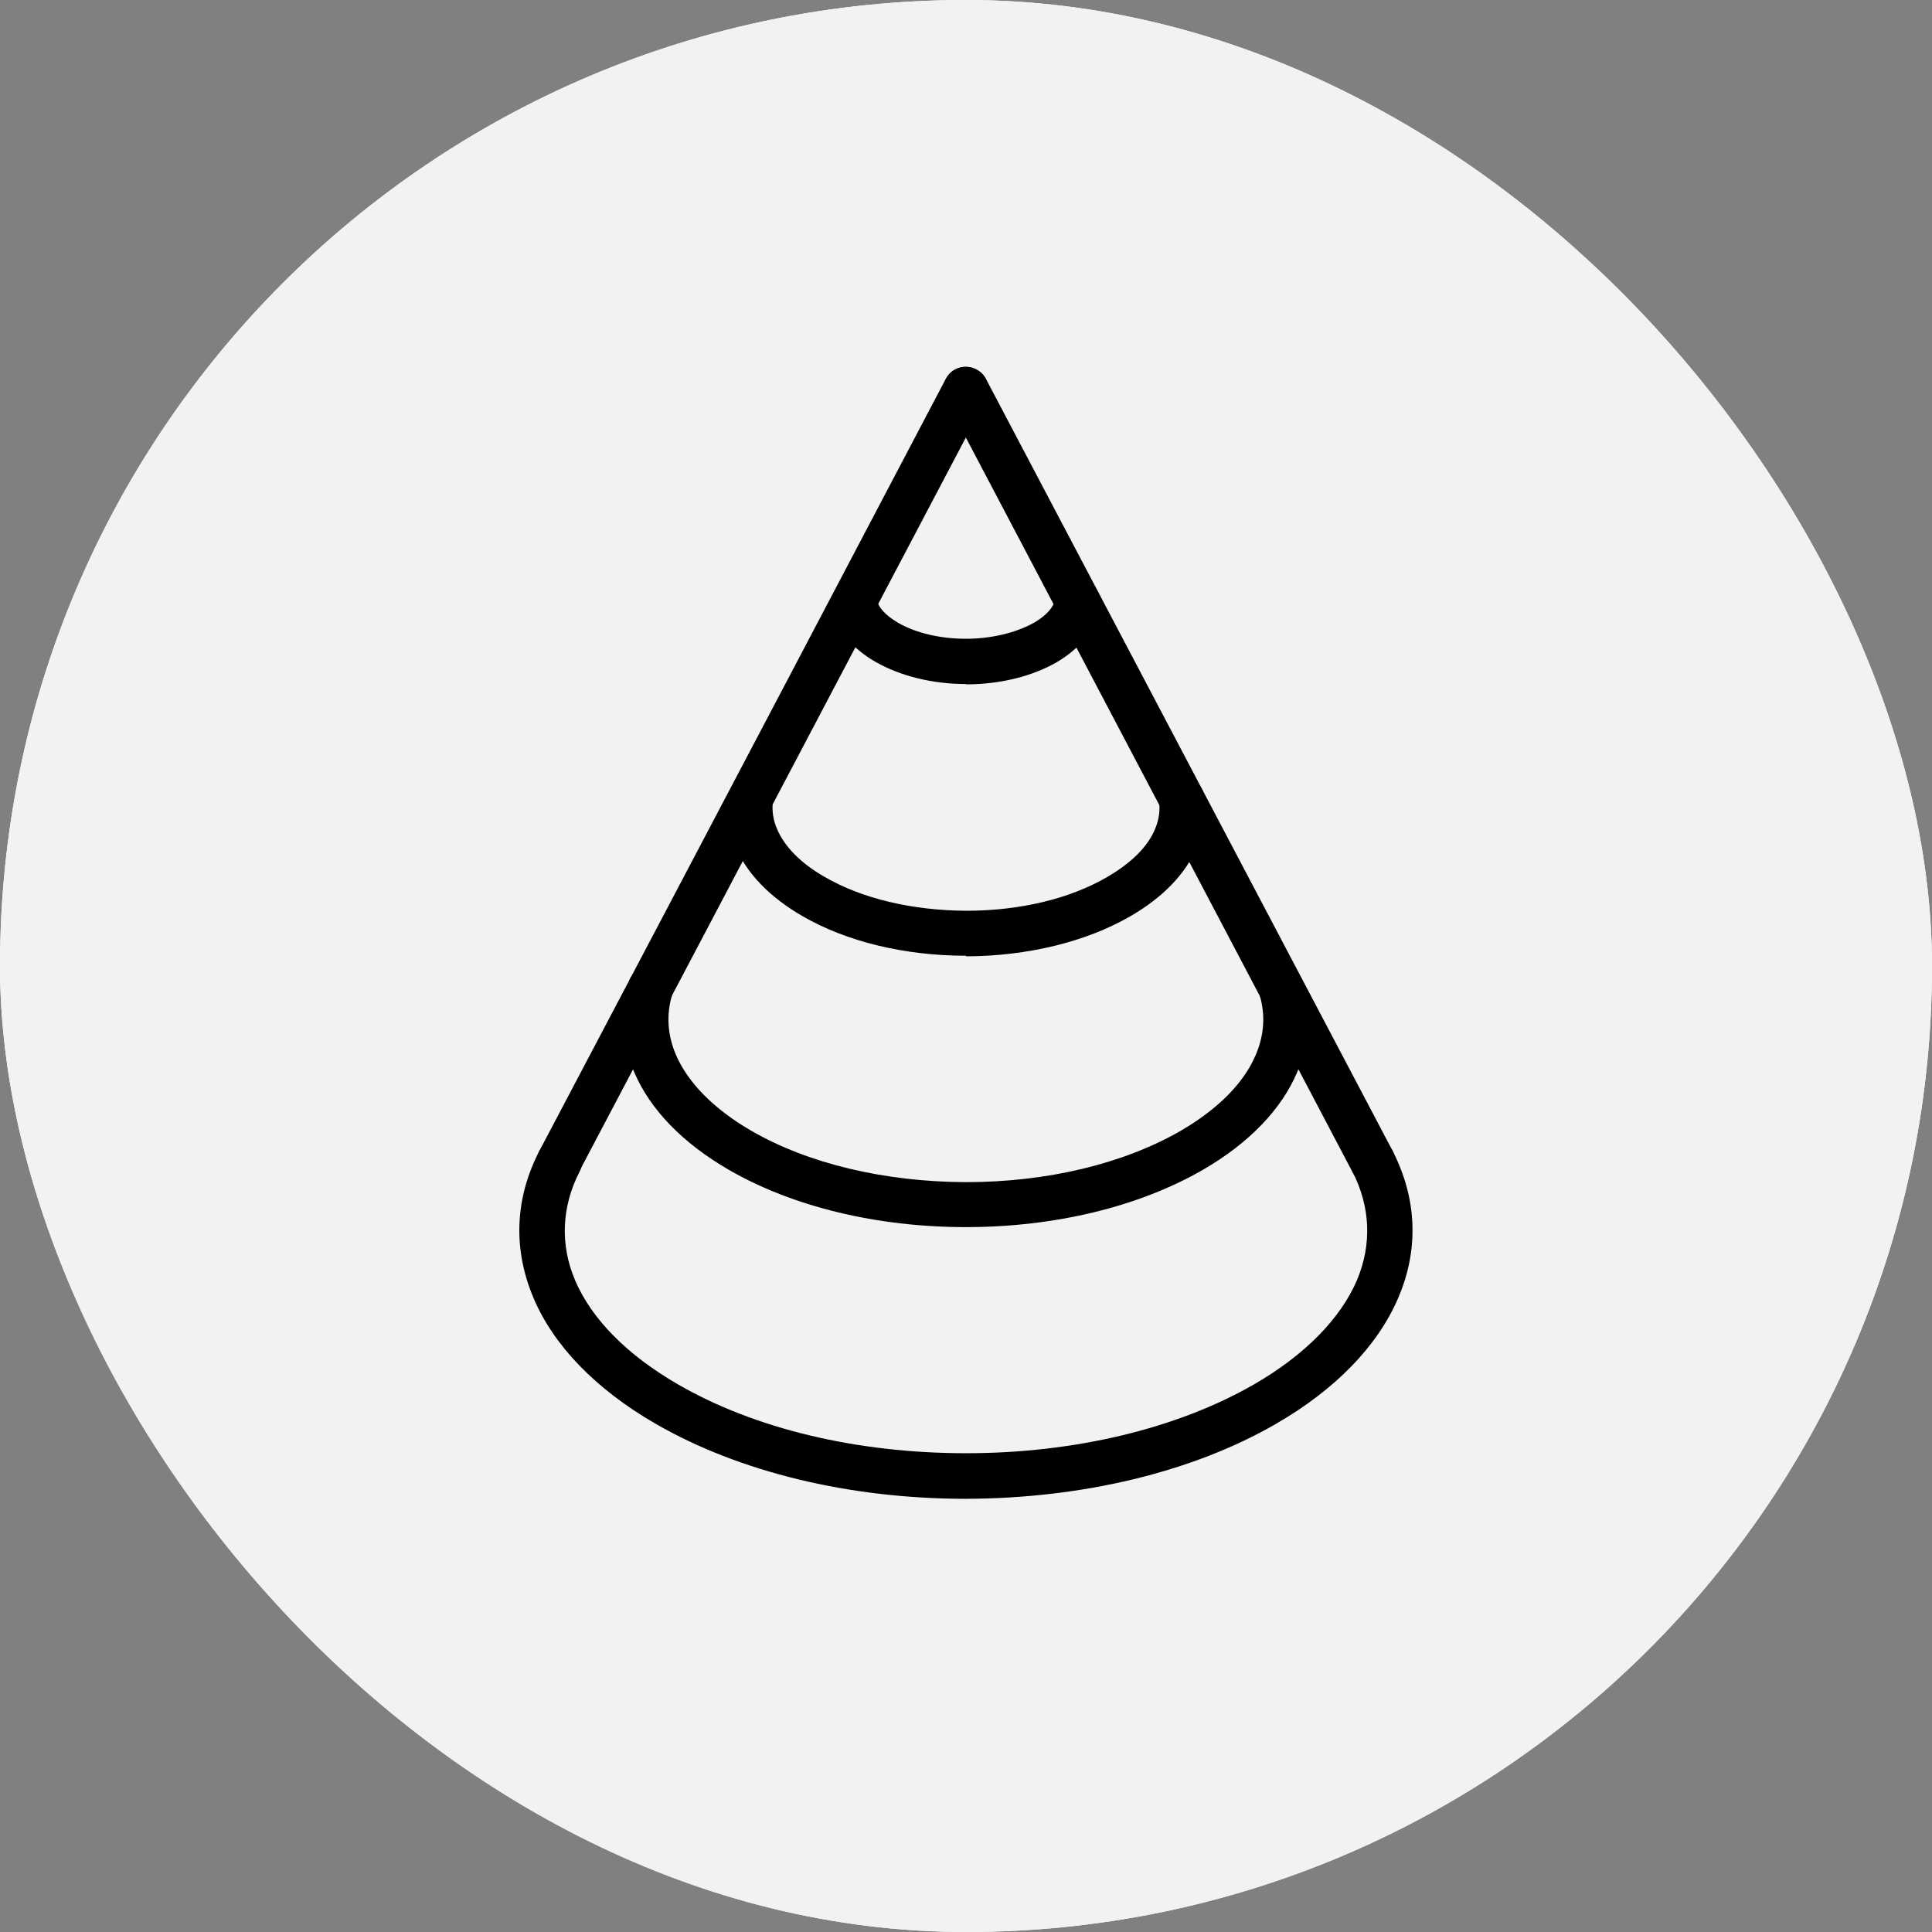
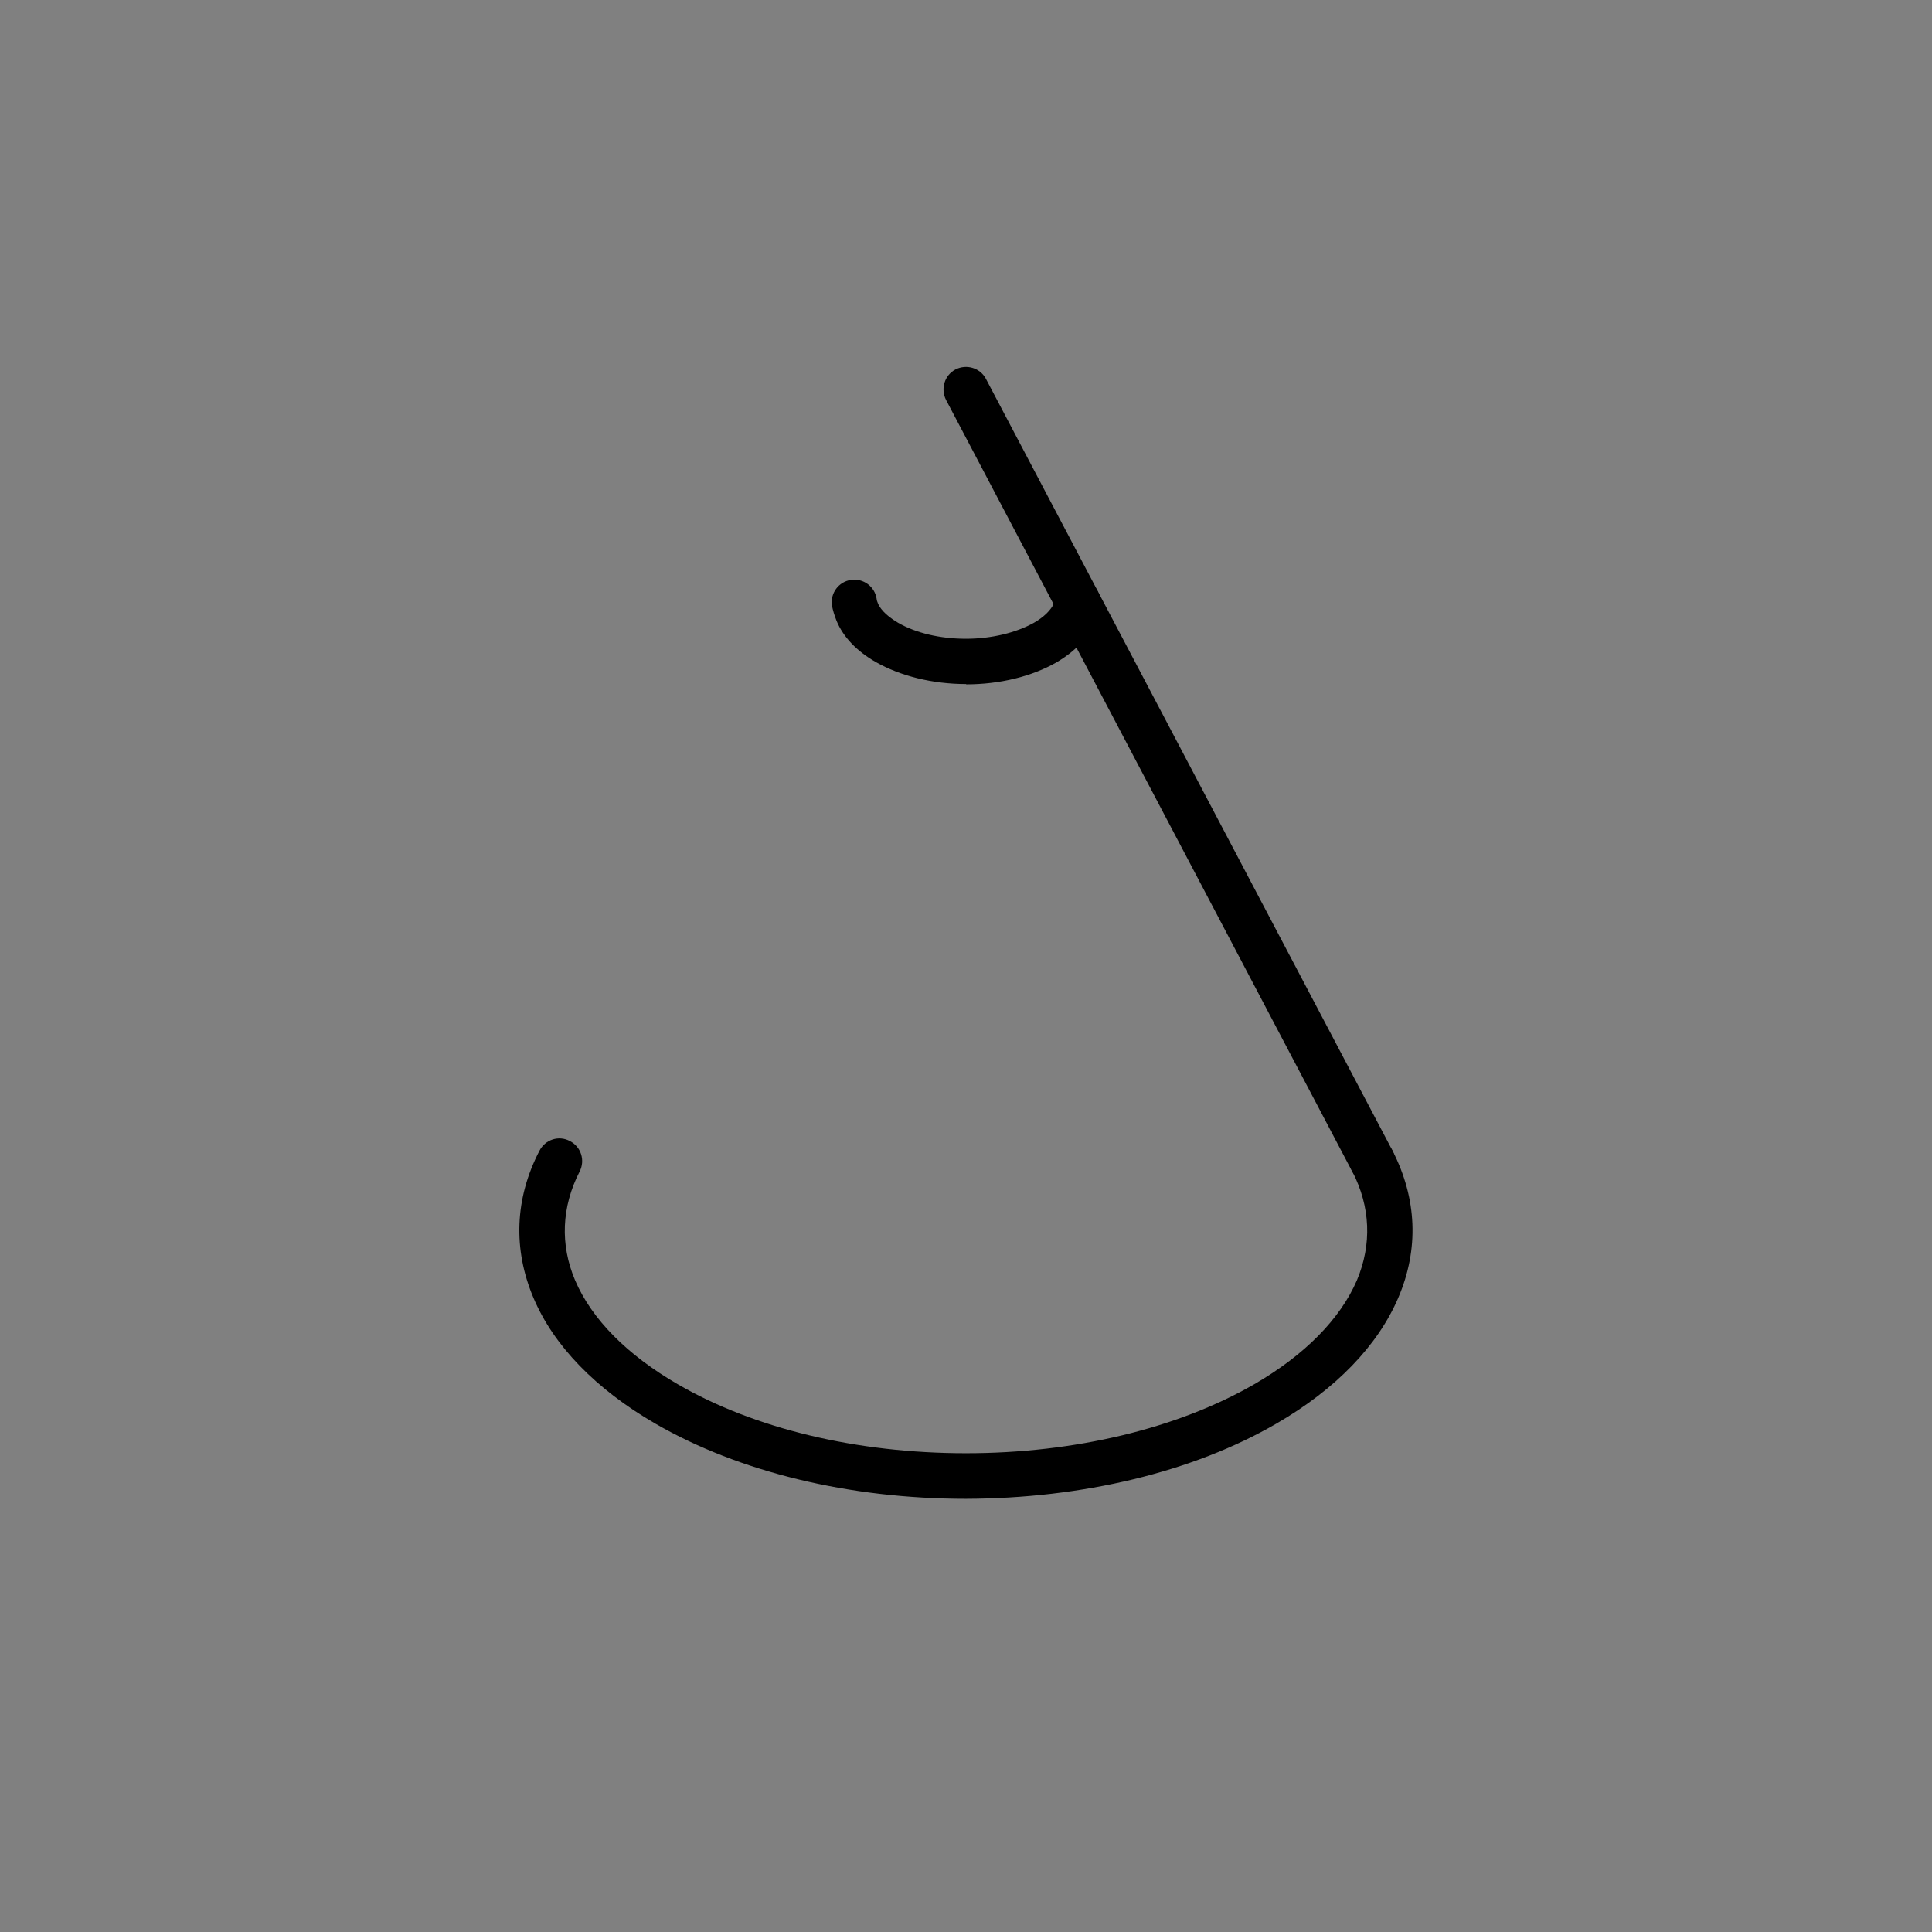
<svg xmlns="http://www.w3.org/2000/svg" width="64" height="64" viewBox="0 0 64 64" fill="none">
  <rect x="0" y="0" width="64" height="64" fill="#808080" stroke="none" />
  <g clip-path="url(#clip0_391_1619)">
-     <rect width="64" height="64" rx="32" fill="white" />
    <g clip-path="url(#clip1_391_1619)">
-       <path d="M32 64C49.673 64 64 49.673 64 32C64 14.327 49.673 0 32 0C14.327 0 0 14.327 0 32C0 49.673 14.327 64 32 64Z" fill="#F2F2F2" />
-       <path d="M18.53 39.22C18.41 39.22 18.29 39.19 18.18 39.13C17.81 38.94 17.67 38.48 17.87 38.12C17.87 38.12 24.31 25.91 31.33 12.55C31.52 12.18 31.98 12.04 32.34 12.24C32.71 12.43 32.85 12.89 32.65 13.25C25.62 26.61 19.18 38.82 19.18 38.82C19.05 39.07 18.79 39.22 18.52 39.22H18.53Z" fill="black" />
      <path d="M32 49.65C28.13 49.65 24.48 48.76 21.71 47.16C19.74 46.02 18.34 44.58 17.67 42.99C16.99 41.38 17.05 39.7 17.87 38.12C18.06 37.75 18.51 37.6 18.88 37.8C19.25 37.99 19.39 38.44 19.2 38.81C18.6 39.98 18.55 41.23 19.05 42.41C19.6 43.7 20.78 44.89 22.46 45.86C25 47.33 28.39 48.14 32 48.14C35.61 48.14 39 47.32 41.54 45.86C43.22 44.89 44.4 43.69 44.95 42.41C45.45 41.22 45.4 39.98 44.8 38.81C44.61 38.44 44.76 37.99 45.12 37.8C45.49 37.61 45.94 37.76 46.13 38.12C46.94 39.7 47.01 41.38 46.32 42.99C45.64 44.58 44.25 46.02 42.28 47.16C39.52 48.76 35.86 49.64 31.99 49.65H32Z" fill="black" />
-       <path d="M32 40.65C29.04 40.65 26.25 39.97 24.14 38.75C22.62 37.87 21.54 36.76 21.01 35.52C20.6 34.54 20.53 33.54 20.82 32.56C20.9 32.24 21.2 32 21.54 32C21.95 32 22.29 32.33 22.29 32.75C22.29 32.82 22.28 32.9 22.26 32.97C22.07 33.62 22.11 34.28 22.39 34.94C22.79 35.87 23.65 36.74 24.89 37.46C26.78 38.55 29.3 39.15 32 39.16C34.69 39.16 37.22 38.55 39.11 37.46C40.35 36.74 41.21 35.87 41.6 34.94C41.88 34.28 41.92 33.62 41.73 32.97C41.61 32.57 41.84 32.16 42.23 32.04C42.63 31.92 43.05 32.15 43.16 32.54C43.45 33.51 43.38 34.54 42.97 35.52C42.45 36.75 41.37 37.87 39.85 38.75C37.74 39.97 34.95 40.65 31.99 40.65H32Z" fill="black" />
-       <path d="M32 31.66C29.96 31.66 28.03 31.19 26.57 30.34C25.5 29.72 24.73 28.93 24.36 28.04C24.13 27.51 24.05 26.95 24.11 26.4C24.16 25.99 24.54 25.7 24.94 25.74C25.35 25.79 25.65 26.16 25.6 26.57C25.57 26.86 25.61 27.16 25.74 27.46C25.99 28.05 26.53 28.6 27.32 29.05C28.56 29.77 30.22 30.16 32.01 30.17C33.79 30.17 35.45 29.77 36.68 29.05C37.47 28.59 38.02 28.05 38.26 27.47C38.39 27.16 38.43 26.87 38.4 26.58C38.4 26.55 38.4 26.51 38.4 26.48C38.4 26.07 38.74 25.73 39.15 25.73C39.56 25.73 39.9 26.07 39.9 26.48C39.97 26.94 39.89 27.51 39.65 28.06C39.28 28.95 38.51 29.74 37.43 30.36C35.97 31.2 34.05 31.67 32.01 31.68L32 31.66Z" fill="black" />
      <path d="M32.01 22.66C30.88 22.66 29.82 22.39 29.01 21.93C28.38 21.57 27.93 21.1 27.71 20.56C27.64 20.38 27.59 20.22 27.56 20.06C27.5 19.65 27.78 19.27 28.19 19.21C28.6 19.15 28.98 19.43 29.04 19.84C29.04 19.88 29.06 19.93 29.08 19.98C29.13 20.11 29.29 20.36 29.75 20.63C30.34 20.97 31.14 21.16 32 21.16C32.84 21.16 33.66 20.96 34.25 20.63C34.58 20.44 34.82 20.21 34.92 19.97C34.94 19.92 34.95 19.88 34.95 19.87C34.95 19.46 35.28 19.16 35.7 19.16C36.12 19.16 36.45 19.53 36.45 19.95C36.43 20.21 36.38 20.39 36.3 20.57C36.06 21.12 35.61 21.58 35 21.94C34.18 22.41 33.12 22.67 32 22.67L32.01 22.66Z" fill="black" />
      <path d="M45.47 39.22C45.2 39.22 44.94 39.07 44.8 38.82L31.34 13.25C31.15 12.88 31.29 12.43 31.65 12.24C32.02 12.05 32.47 12.19 32.66 12.55L46.13 38.12C46.32 38.49 46.18 38.94 45.82 39.13C45.71 39.19 45.59 39.22 45.47 39.22Z" fill="black" />
    </g>
  </g>
  <defs>
    <clipPath id="clip0_391_1619">
      <rect width="64" height="64" rx="32" fill="white" />
    </clipPath>
    <clipPath id="clip1_391_1619">
      <rect width="64" height="64" fill="white" />
    </clipPath>
  </defs>
</svg>